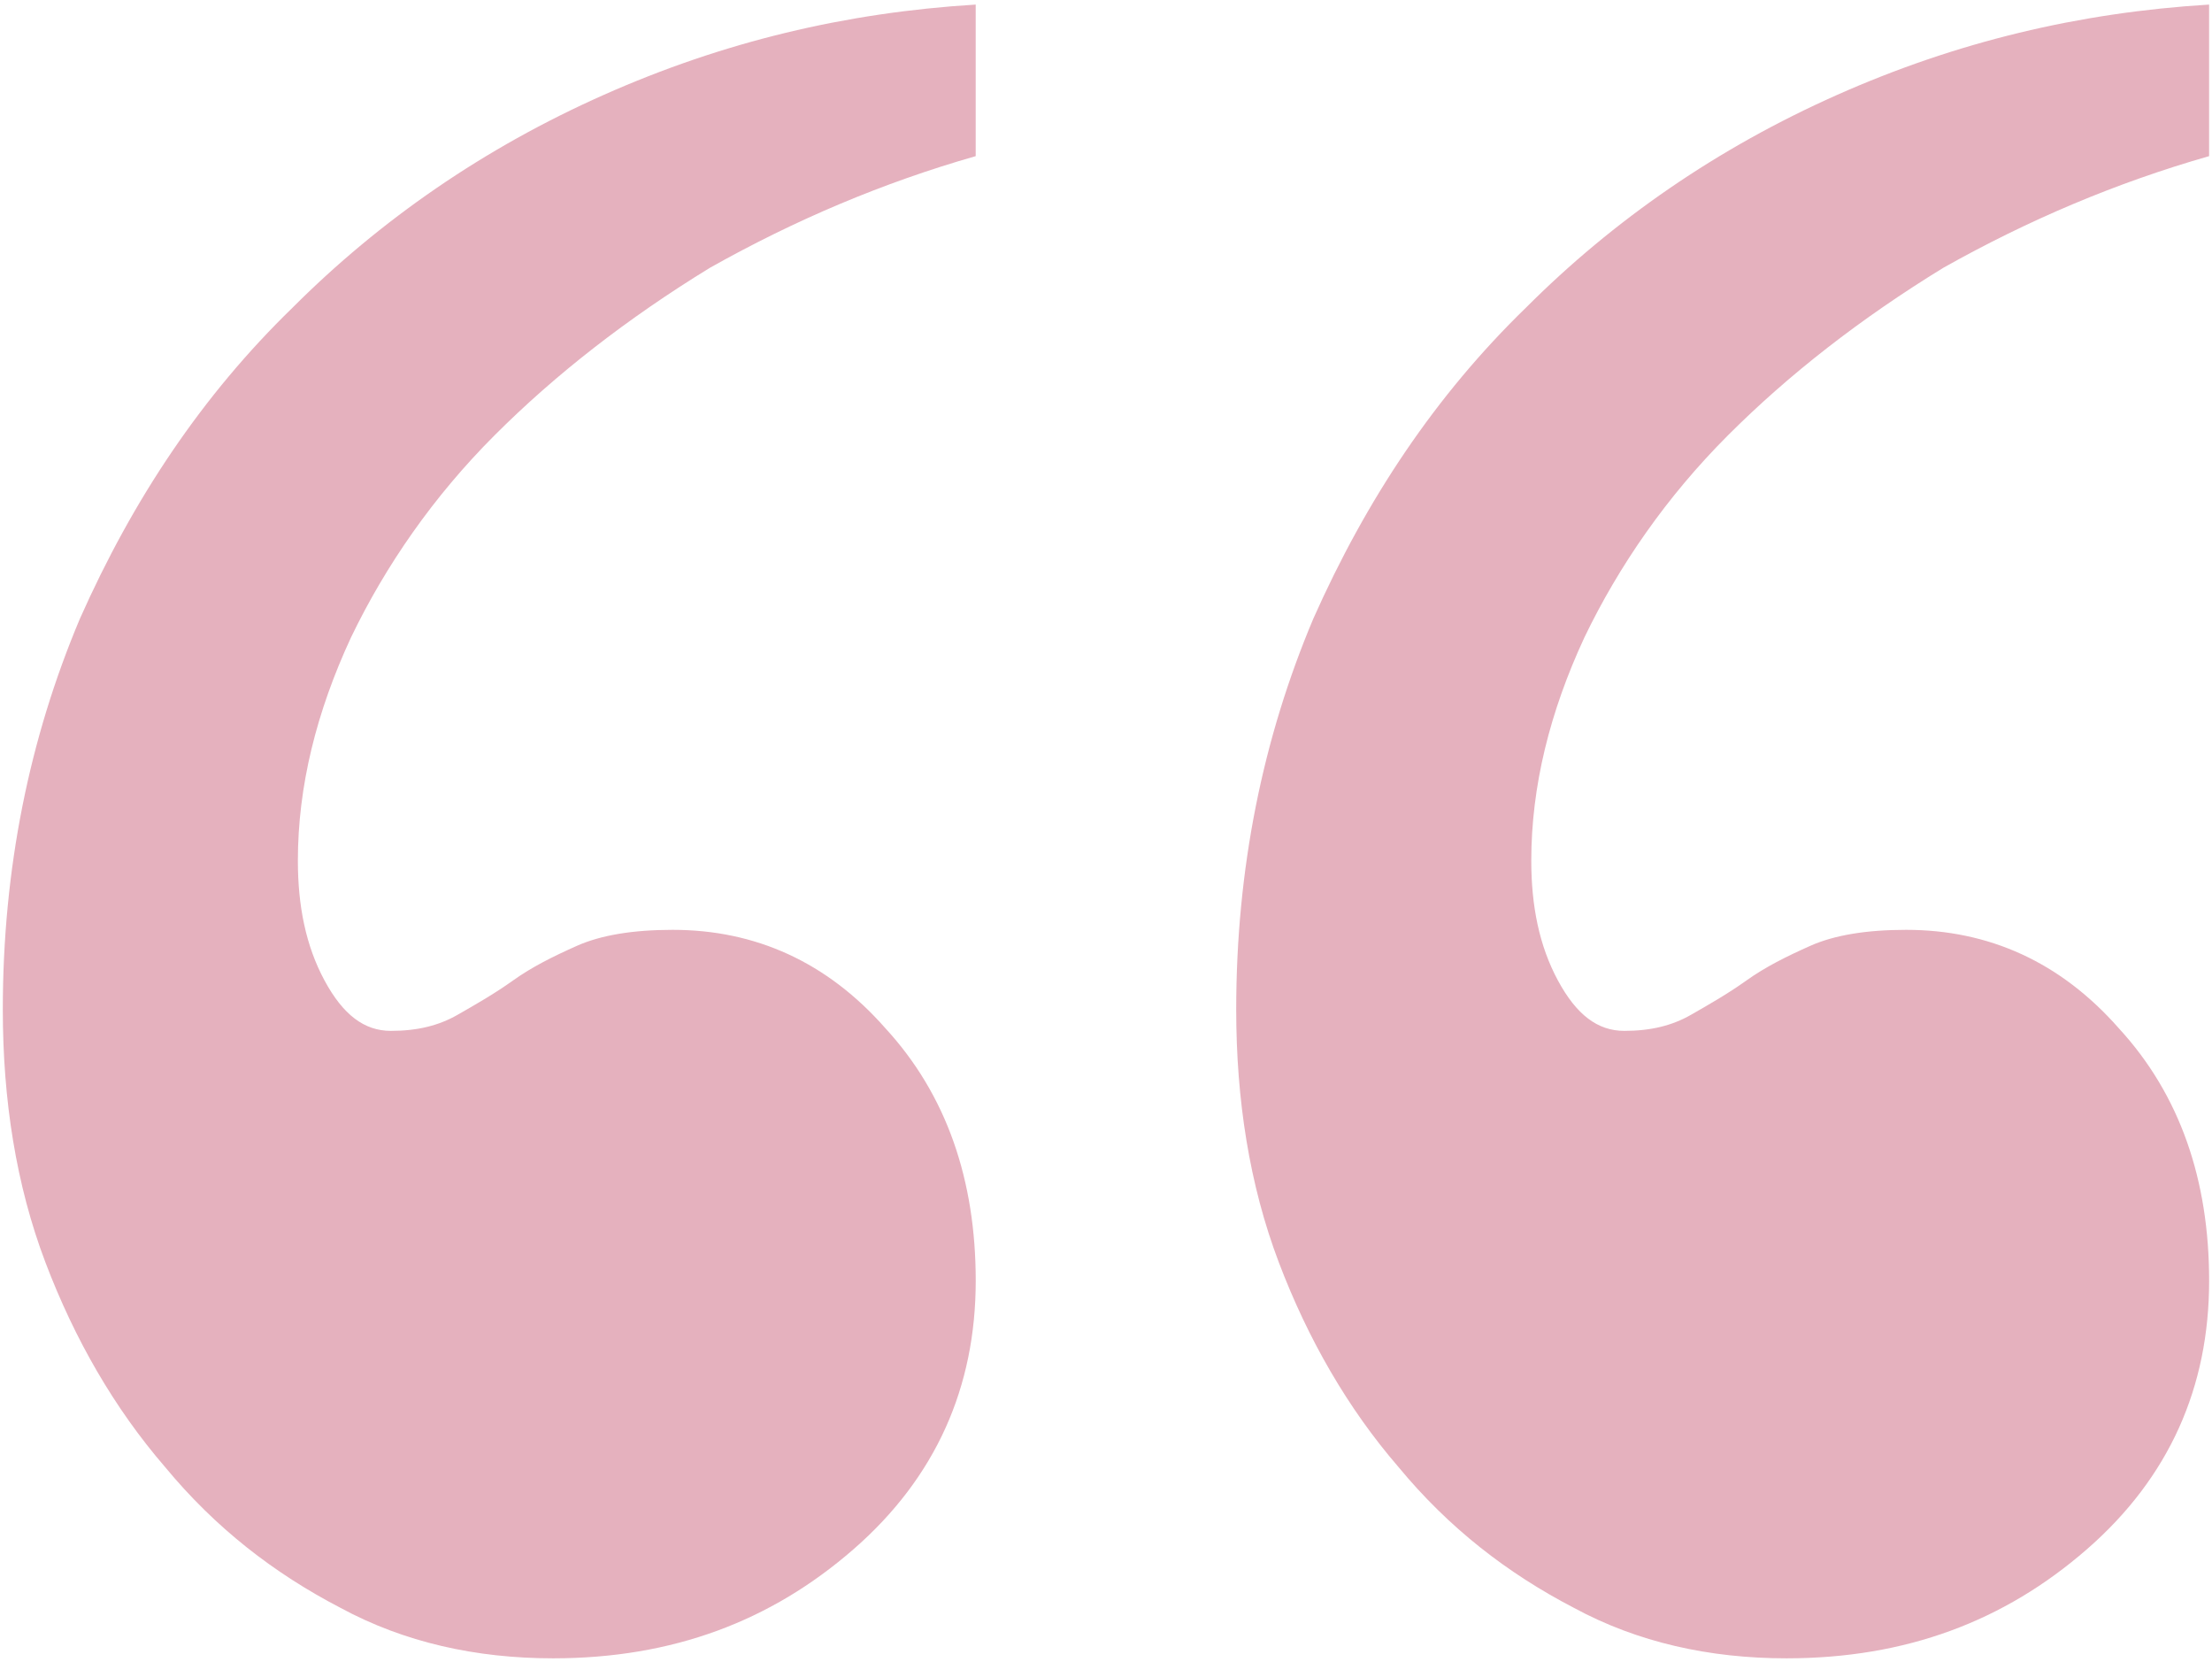
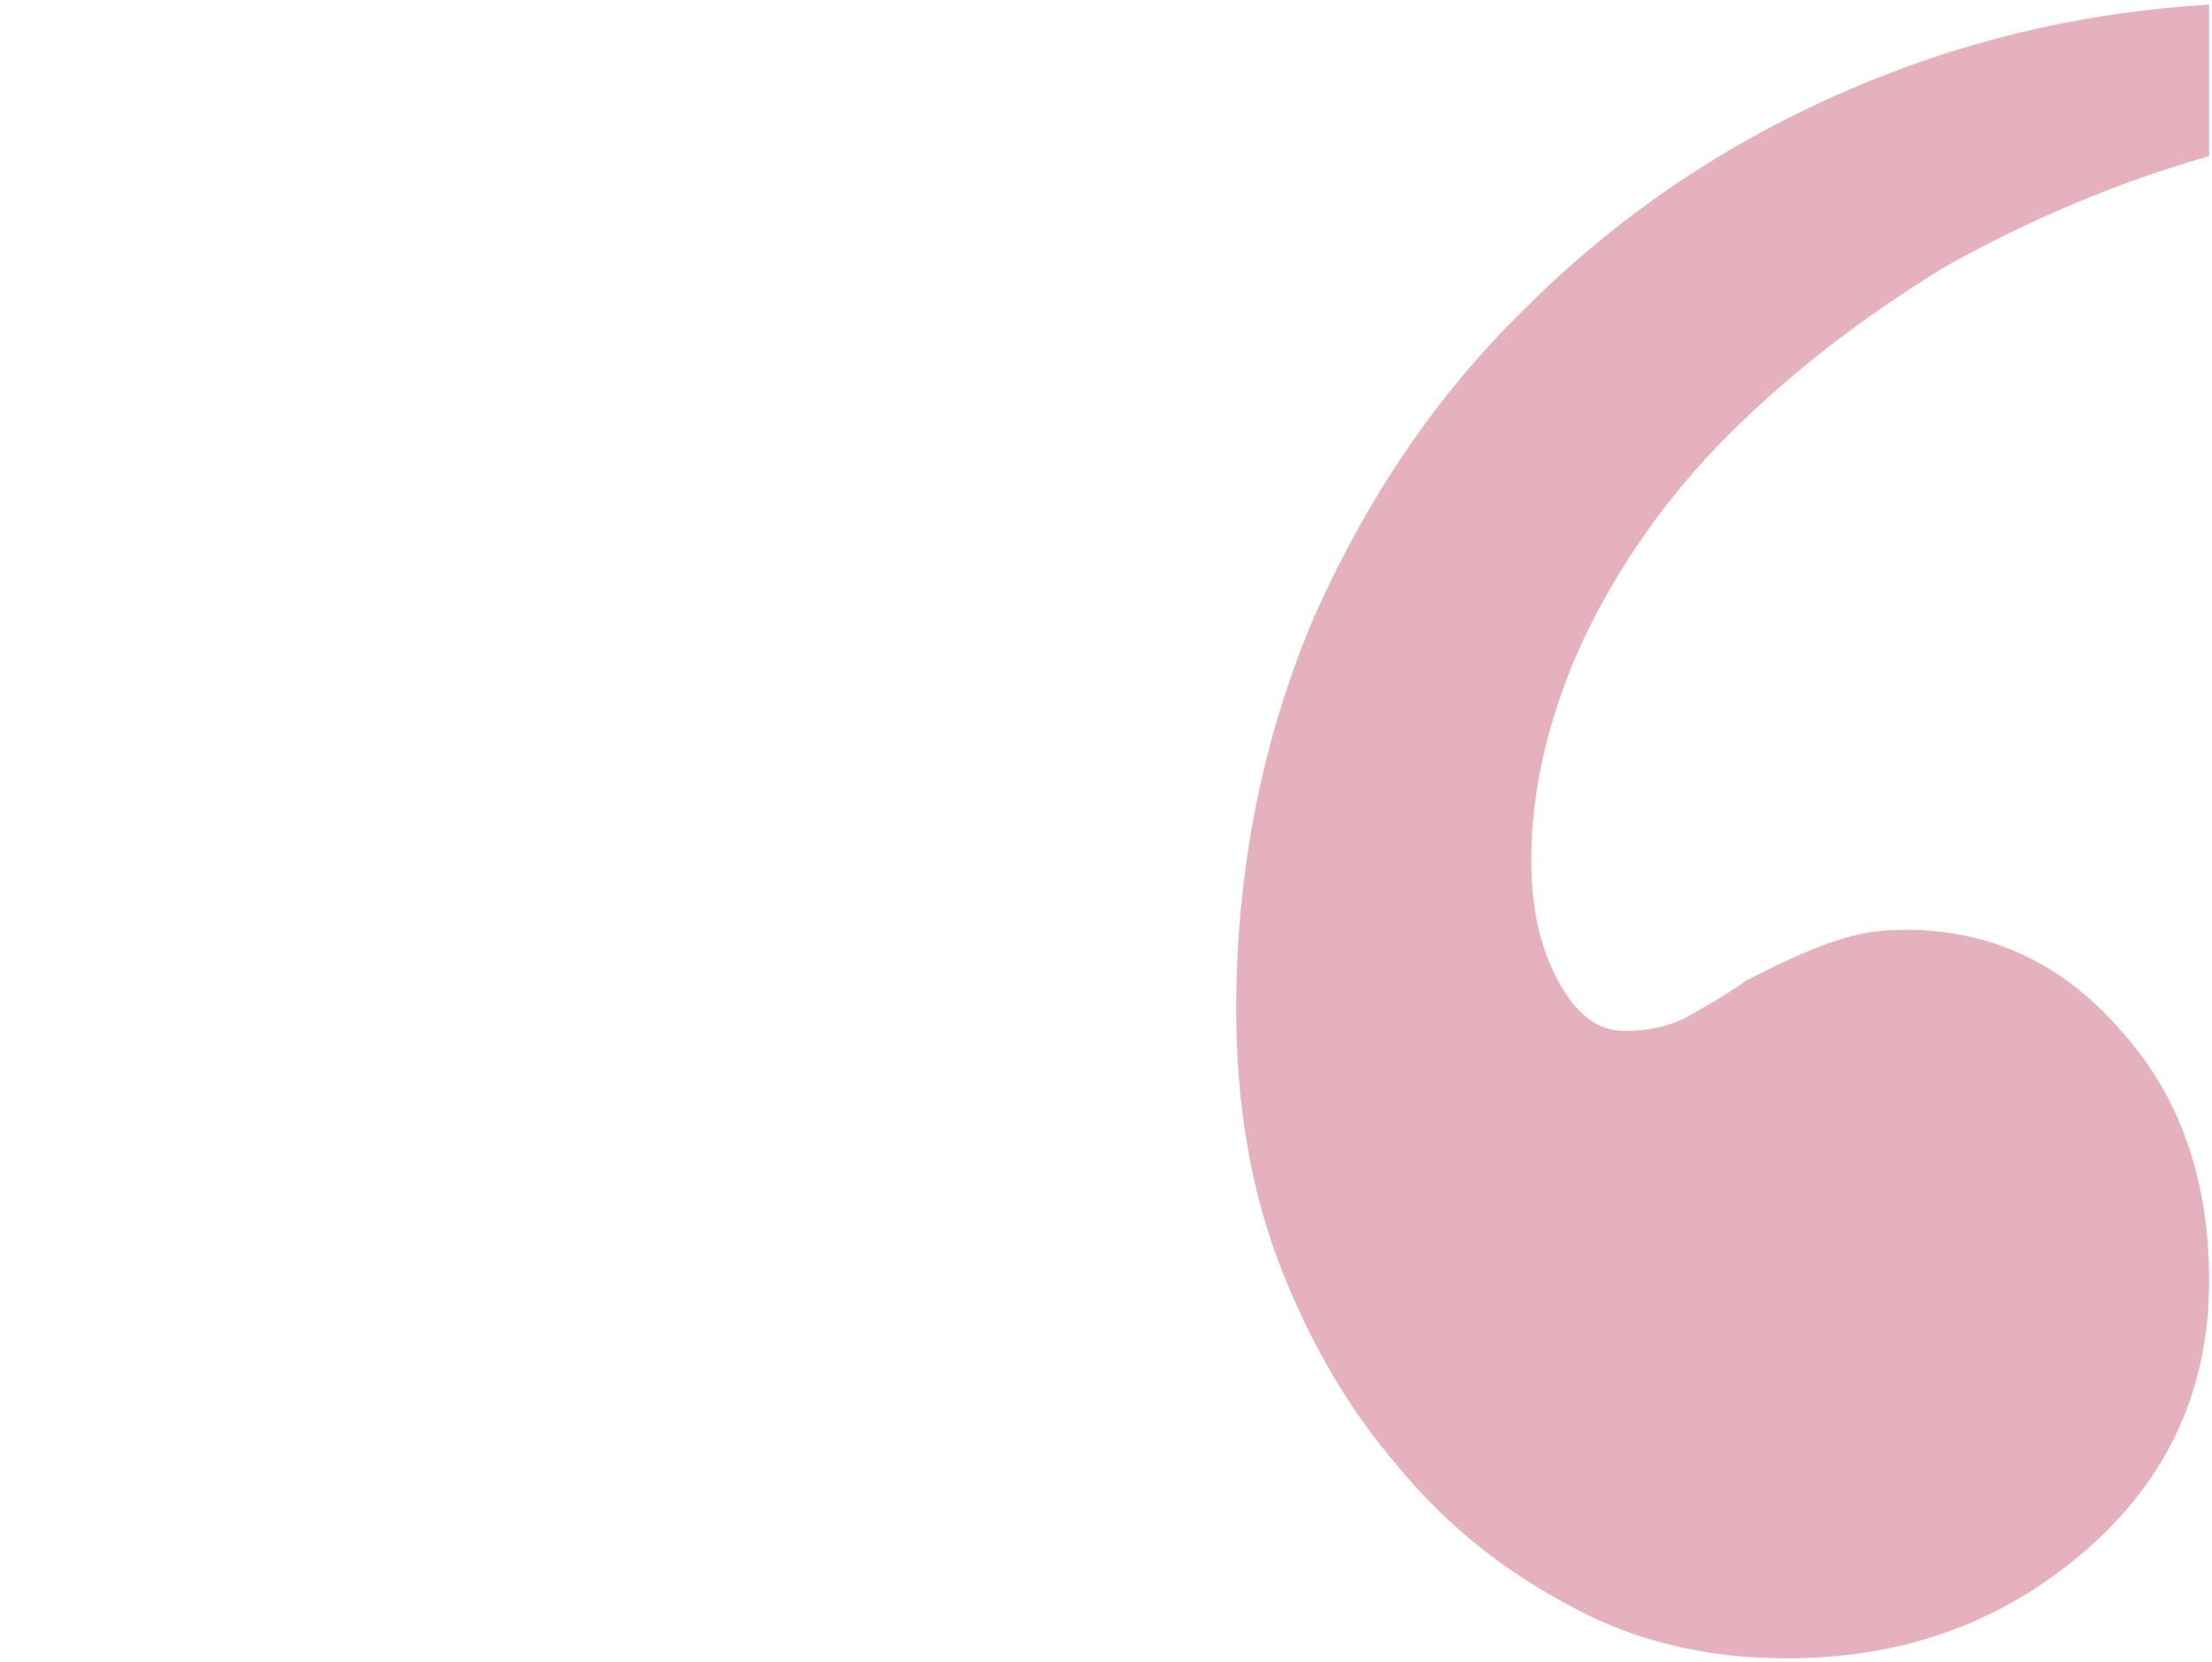
<svg xmlns="http://www.w3.org/2000/svg" width="466" height="350" viewBox="0 0 466 350" fill="none">
-   <path d="M205.548 32.889C185.946 38.491 167.47 46.33 149.548 56.409C132.189 67.05 117.068 78.807 104.189 91.69C91.309 104.569 81.228 119.131 73.951 134.249C66.669 149.929 62.752 165.608 62.752 181.288C62.752 190.808 64.431 199.21 68.353 206.487C72.275 213.769 76.751 217.128 82.353 217.128C87.955 217.128 92.431 216.007 96.353 213.769C100.275 211.531 104.193 209.288 108.115 206.488C112.037 203.687 116.514 201.449 121.556 199.207C126.595 196.968 133.318 195.847 141.716 195.847C159.075 195.847 174.196 202.566 186.517 216.566C199.396 230.566 205.556 248.488 205.556 269.765C205.556 292.163 197.158 311.206 179.794 326.324C162.435 341.445 141.716 349.285 116.513 349.285C100.275 349.285 85.154 345.926 71.712 338.644C57.712 331.363 45.392 321.843 34.751 308.964C24.11 296.644 15.712 282.085 9.552 265.843C3.392 249.605 0.591 231.683 0.591 212.644C0.591 182.964 6.193 155.523 16.829 130.324C28.028 105.125 42.591 83.285 61.63 64.804C80.11 46.324 101.95 31.202 127.15 20.003C152.349 8.804 178.111 2.644 205.548 0.964L205.548 32.889Z" fill="#E5B1BE" />
-   <path d="M465.388 32.889C445.786 38.491 427.31 46.33 409.388 56.409C392.029 67.05 376.908 78.807 364.029 91.69C351.15 104.569 341.068 119.131 333.791 134.249C326.509 149.929 322.592 165.608 322.592 181.288C322.592 190.808 324.271 199.21 328.193 206.487C332.115 213.769 336.592 217.128 342.193 217.128C347.795 217.128 352.271 216.007 356.193 213.769C360.115 211.531 364.033 209.288 367.955 206.488C371.877 203.687 376.354 201.449 381.396 199.207C386.435 196.968 393.158 195.847 401.556 195.847C418.915 195.847 434.036 202.566 446.357 216.566C459.236 230.566 465.396 248.488 465.396 269.765C465.396 292.163 456.998 311.206 439.634 326.324C422.275 341.445 401.556 349.285 376.353 349.285C360.115 349.285 344.994 345.926 331.552 338.644C317.552 331.363 305.232 321.843 294.591 308.964C283.95 296.644 275.552 282.085 269.392 265.843C263.232 249.605 260.431 231.683 260.431 212.644C260.431 182.964 266.033 155.523 276.669 130.324C287.868 105.125 302.431 83.285 321.47 64.804C339.95 46.324 361.79 31.202 386.99 20.003C412.189 8.804 437.951 2.644 465.388 0.964L465.388 32.889Z" fill="#E5B1BE" />
+   <path d="M465.388 32.889C445.786 38.491 427.31 46.33 409.388 56.409C392.029 67.05 376.908 78.807 364.029 91.69C351.15 104.569 341.068 119.131 333.791 134.249C326.509 149.929 322.592 165.608 322.592 181.288C322.592 190.808 324.271 199.21 328.193 206.487C332.115 213.769 336.592 217.128 342.193 217.128C347.795 217.128 352.271 216.007 356.193 213.769C360.115 211.531 364.033 209.288 367.955 206.488C386.435 196.968 393.158 195.847 401.556 195.847C418.915 195.847 434.036 202.566 446.357 216.566C459.236 230.566 465.396 248.488 465.396 269.765C465.396 292.163 456.998 311.206 439.634 326.324C422.275 341.445 401.556 349.285 376.353 349.285C360.115 349.285 344.994 345.926 331.552 338.644C317.552 331.363 305.232 321.843 294.591 308.964C283.95 296.644 275.552 282.085 269.392 265.843C263.232 249.605 260.431 231.683 260.431 212.644C260.431 182.964 266.033 155.523 276.669 130.324C287.868 105.125 302.431 83.285 321.47 64.804C339.95 46.324 361.79 31.202 386.99 20.003C412.189 8.804 437.951 2.644 465.388 0.964L465.388 32.889Z" fill="#E5B1BE" />
</svg>